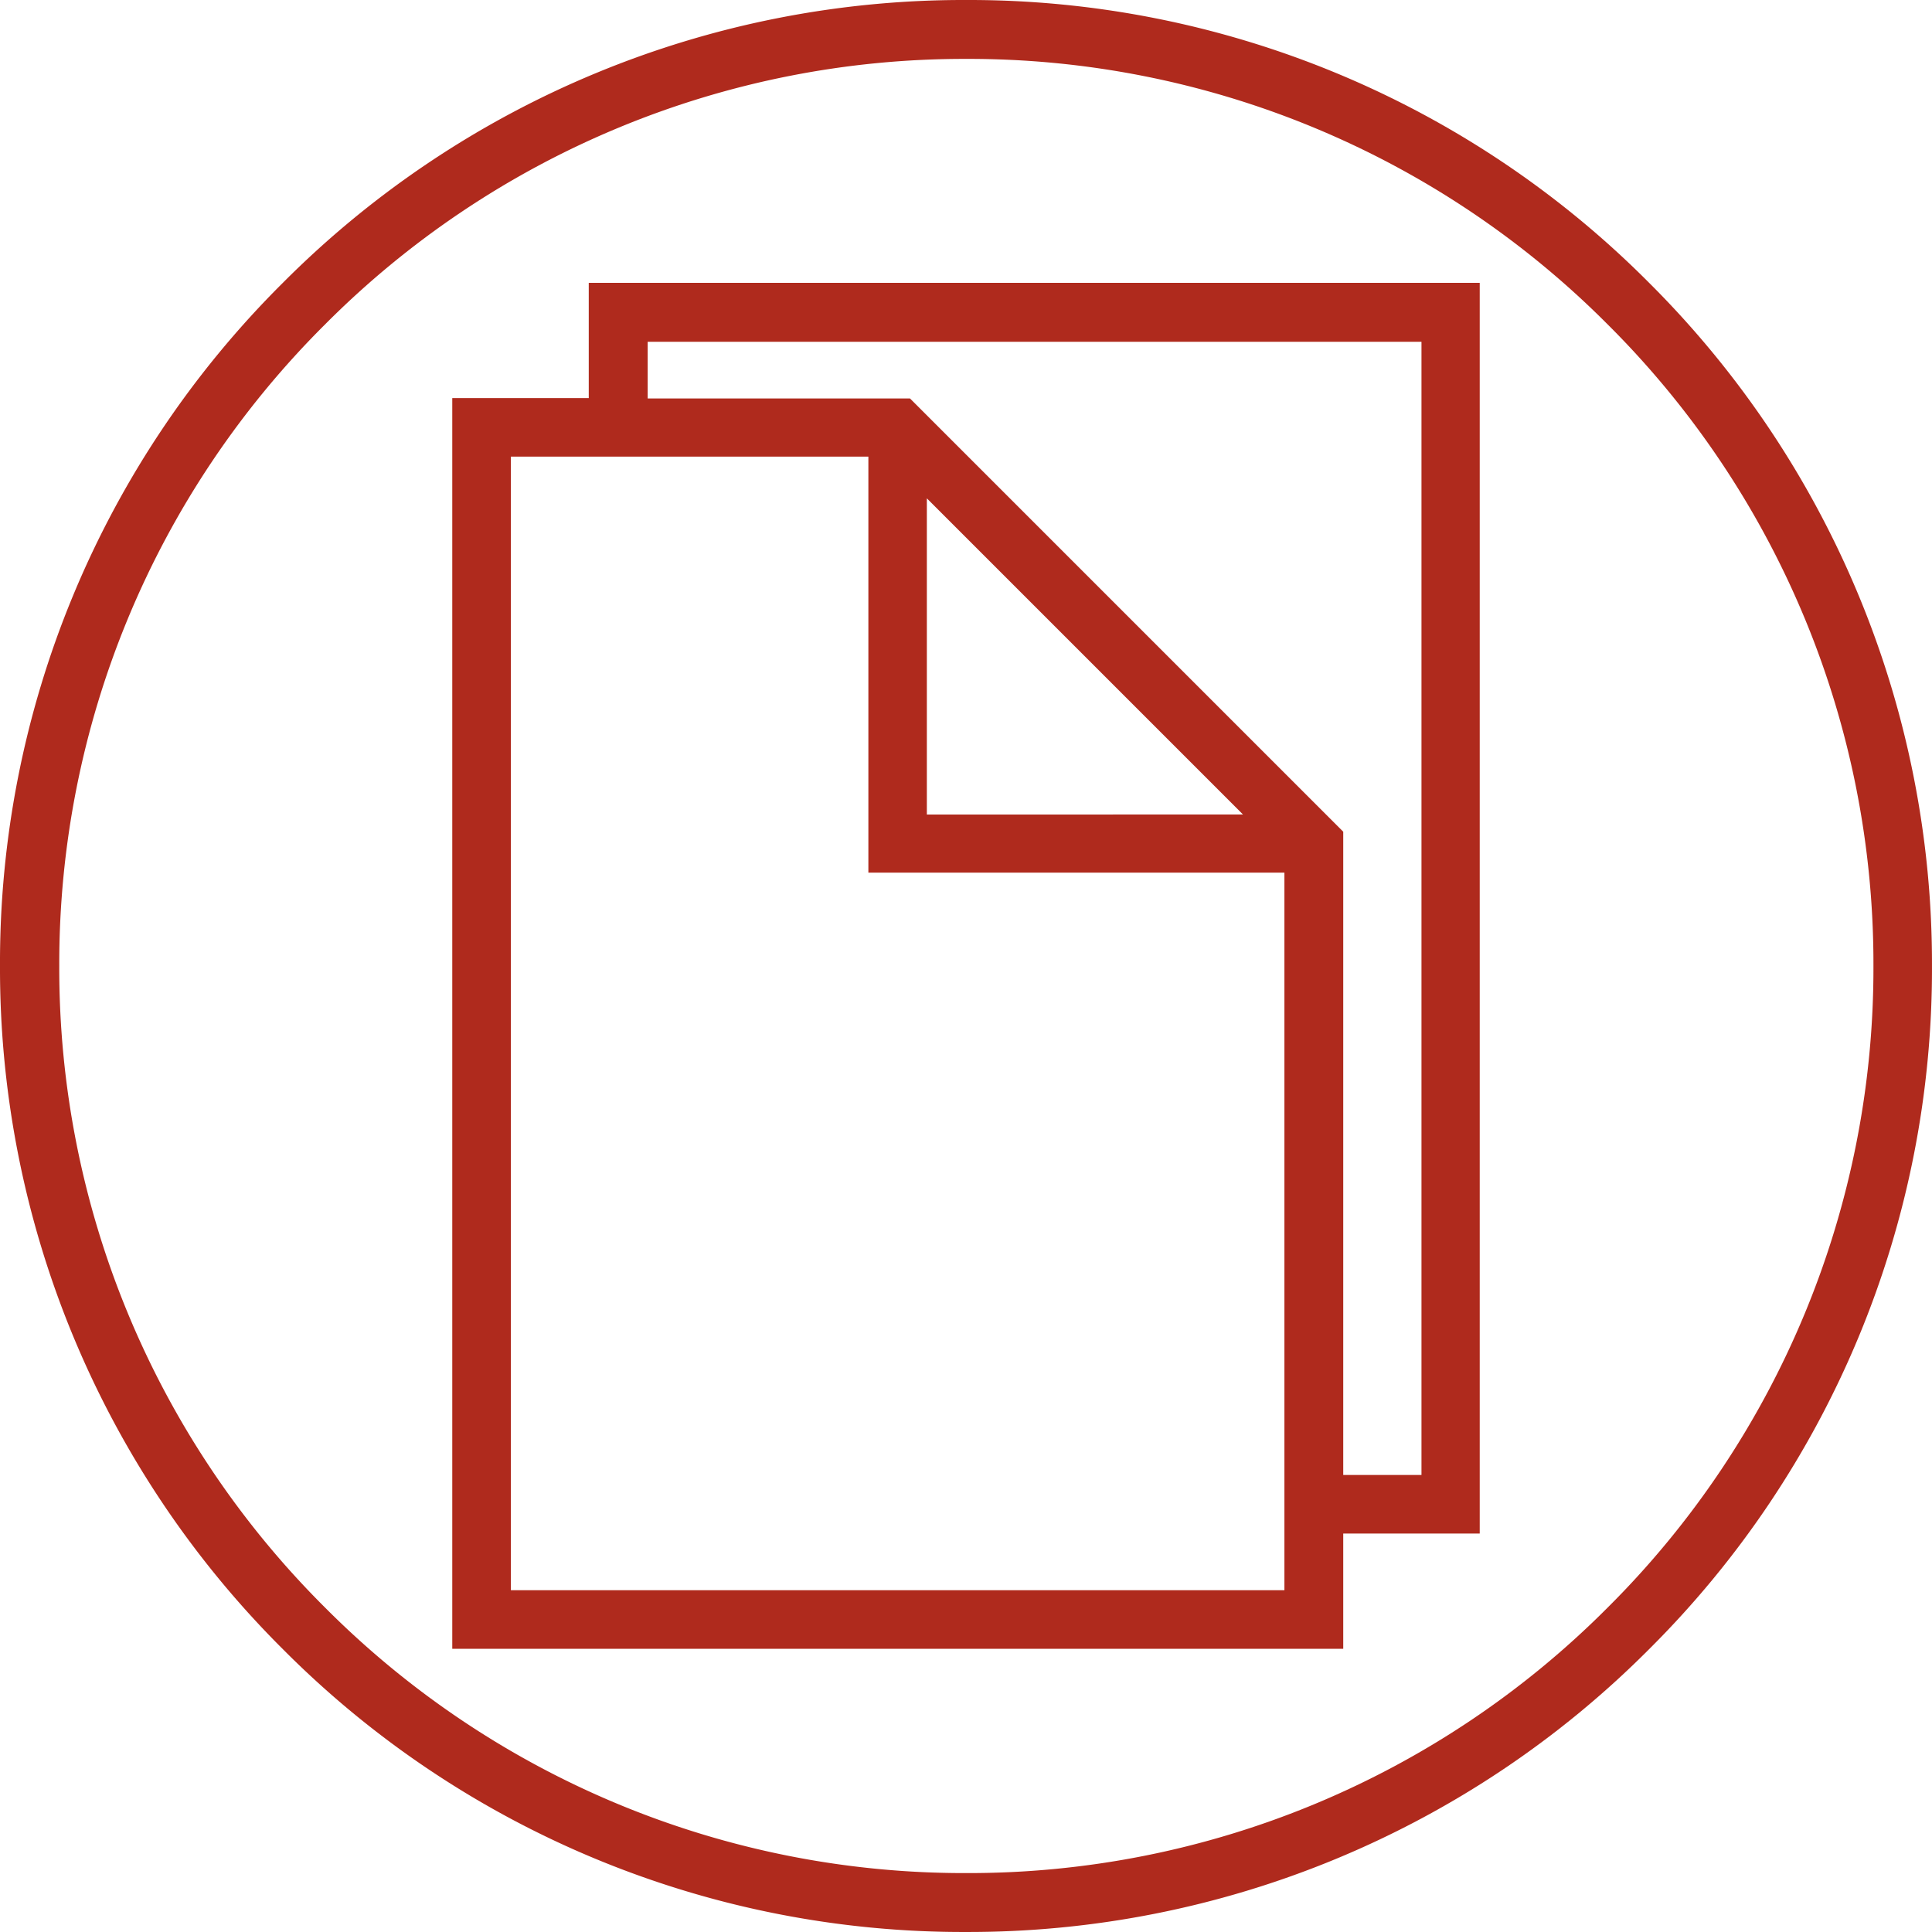
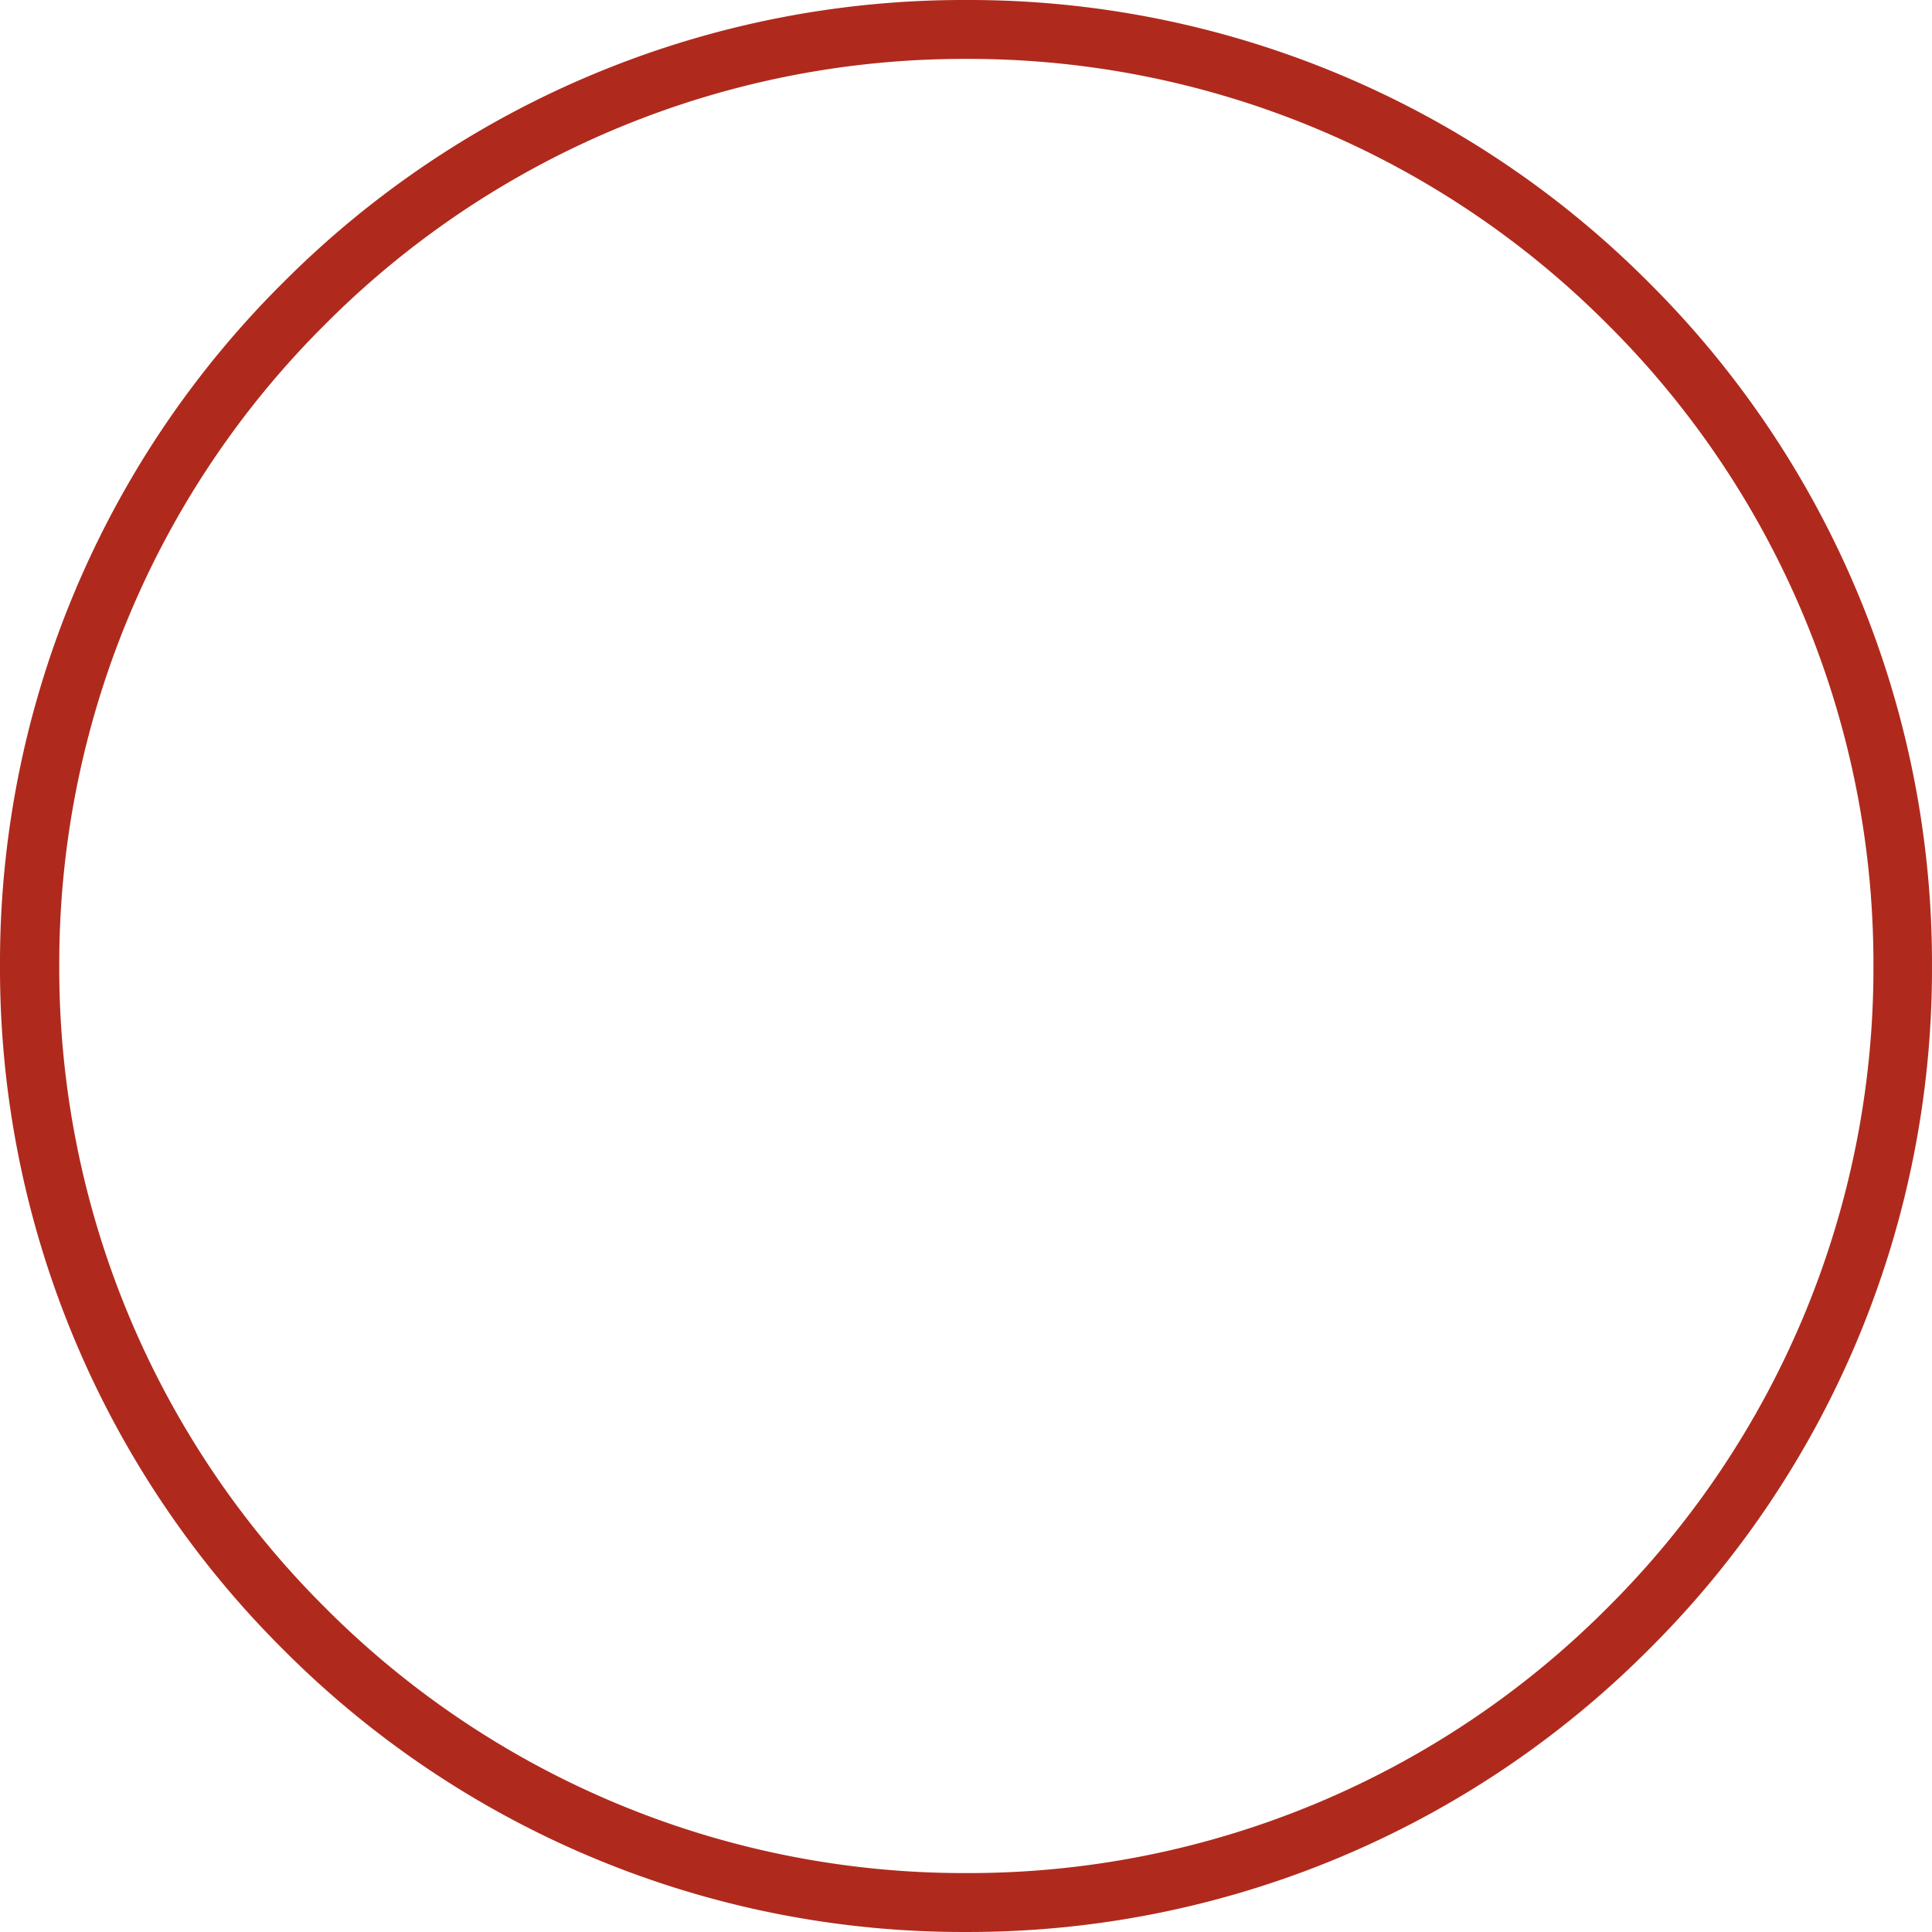
<svg xmlns="http://www.w3.org/2000/svg" width="106.859" height="106.859" viewBox="0 0 106.859 106.859">
  <defs>
    <style>.a{fill:#af2a1d;}</style>
  </defs>
  <path class="a" d="M-1054.786,1224.544a53.039,53.039,0,0,0-37.785-15.644,53.123,53.123,0,0,0-37.785,15.644A53,53,0,0,0-1146,1262.329a53.123,53.123,0,0,0,15.644,37.785,53.039,53.039,0,0,0,37.785,15.644,53.123,53.123,0,0,0,37.785-15.644,53.039,53.039,0,0,0,15.644-37.785A53.123,53.123,0,0,0-1054.786,1224.544Zm-2.287,73.263a49.861,49.861,0,0,1-35.478,14.693,49.862,49.862,0,0,1-35.478-14.693,49.862,49.862,0,0,1-14.693-35.478,49.861,49.861,0,0,1,14.693-35.478,49.862,49.862,0,0,1,35.478-14.693,49.861,49.861,0,0,1,35.478,14.693,49.861,49.861,0,0,1,14.693,35.478A49.861,49.861,0,0,1-1057.073,1297.807Z" transform="translate(1146 -1208.9)" />
-   <path class="a" d="M-1014.851,1286.2v6.375h-7.549v69.175h49.28v-6.375h7.549V1286.2Zm38.493,72.312h-42.8v-62.7h19.773v23.011h23.011v39.687Zm-19.793-42.905V1298.12l17.486,17.486Zm27.342,36.53h-4.311v-35.579l-3.238-3.238-17.486-17.486-3.238-3.238h-14.511v-3.137h42.8v62.678Z" transform="translate(1047.415 -1270.556)" />
</svg>